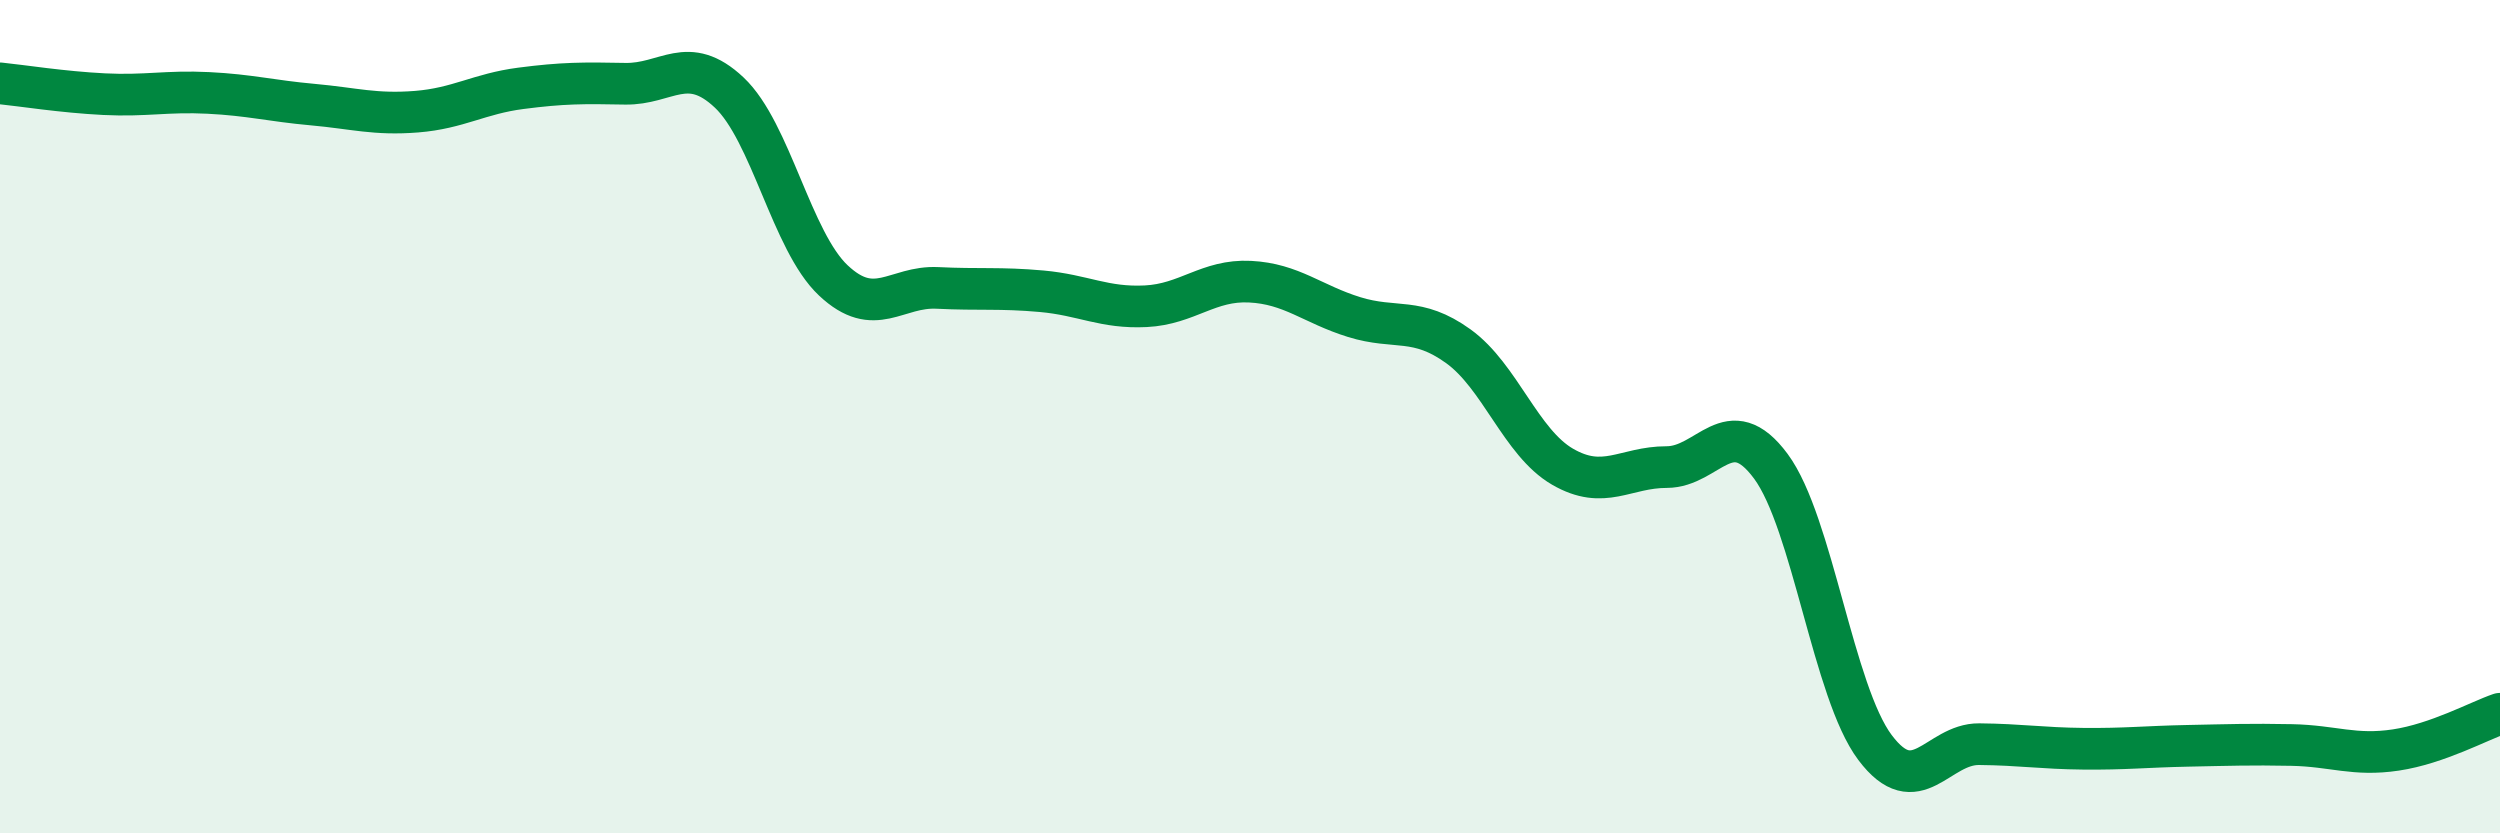
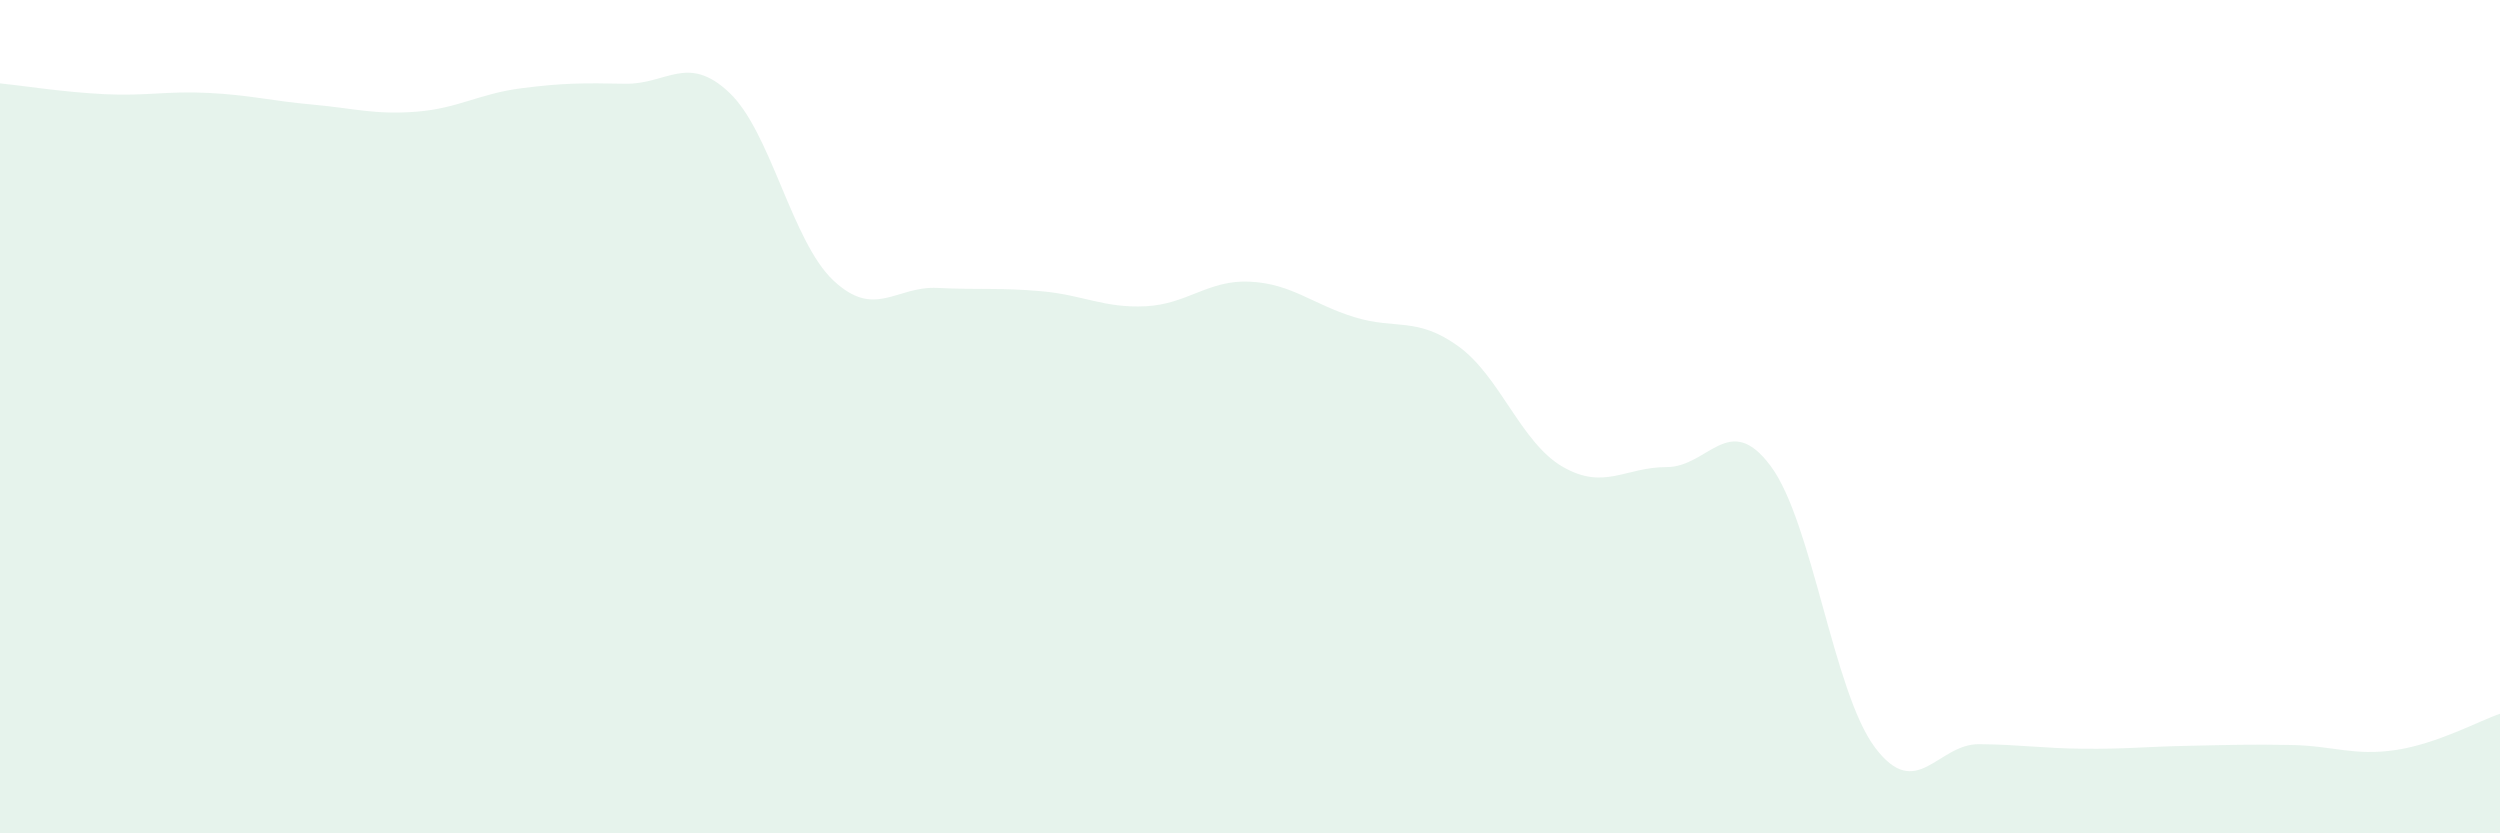
<svg xmlns="http://www.w3.org/2000/svg" width="60" height="20" viewBox="0 0 60 20">
  <path d="M 0,2 C 0.5,2.05 1.5,2.21 2.5,2.26 C 3.5,2.31 4,2.18 5,2.23 C 6,2.28 6.5,2.42 7.5,2.51 C 8.5,2.6 9,2.76 10,2.68 C 11,2.6 11.5,2.25 12.5,2.12 C 13.5,1.99 14,1.99 15,2.01 C 16,2.03 16.5,1.28 17.5,2.22 C 18.5,3.16 19,5.79 20,6.73 C 21,7.67 21.5,6.86 22.5,6.91 C 23.5,6.96 24,6.9 25,6.99 C 26,7.08 26.5,7.4 27.5,7.35 C 28.5,7.3 29,6.71 30,6.76 C 31,6.81 31.5,7.3 32.5,7.61 C 33.5,7.92 34,7.59 35,8.31 C 36,9.03 36.5,10.62 37.5,11.2 C 38.5,11.78 39,11.21 40,11.21 C 41,11.21 41.5,9.84 42.5,11.19 C 43.5,12.54 44,16.61 45,17.94 C 46,19.27 46.5,17.85 47.5,17.86 C 48.5,17.87 49,17.96 50,17.97 C 51,17.98 51.5,17.92 52.5,17.9 C 53.5,17.88 54,17.86 55,17.88 C 56,17.9 56.5,18.15 57.5,18 C 58.5,17.85 59.5,17.3 60,17.13L60 20L0 20Z" fill="#008740" opacity="0.1" stroke-linecap="round" stroke-linejoin="round" />
-   <path d="M 0,2 C 0.5,2.05 1.5,2.21 2.5,2.26 C 3.5,2.31 4,2.18 5,2.23 C 6,2.28 6.5,2.42 7.5,2.51 C 8.5,2.6 9,2.76 10,2.68 C 11,2.6 11.5,2.25 12.5,2.12 C 13.5,1.99 14,1.99 15,2.01 C 16,2.03 16.5,1.28 17.5,2.22 C 18.5,3.16 19,5.79 20,6.73 C 21,7.67 21.5,6.86 22.5,6.91 C 23.5,6.96 24,6.9 25,6.99 C 26,7.08 26.5,7.4 27.5,7.35 C 28.5,7.3 29,6.71 30,6.76 C 31,6.81 31.5,7.3 32.5,7.61 C 33.5,7.92 34,7.59 35,8.31 C 36,9.03 36.5,10.62 37.5,11.2 C 38.5,11.78 39,11.21 40,11.21 C 41,11.21 41.5,9.84 42.5,11.19 C 43.5,12.54 44,16.61 45,17.94 C 46,19.27 46.5,17.85 47.5,17.86 C 48.5,17.87 49,17.96 50,17.97 C 51,17.98 51.5,17.92 52.5,17.9 C 53.5,17.88 54,17.86 55,17.88 C 56,17.9 56.5,18.15 57.5,18 C 58.5,17.85 59.5,17.3 60,17.13" stroke="#008740" stroke-width="1" fill="none" stroke-linecap="round" stroke-linejoin="round" />
</svg>